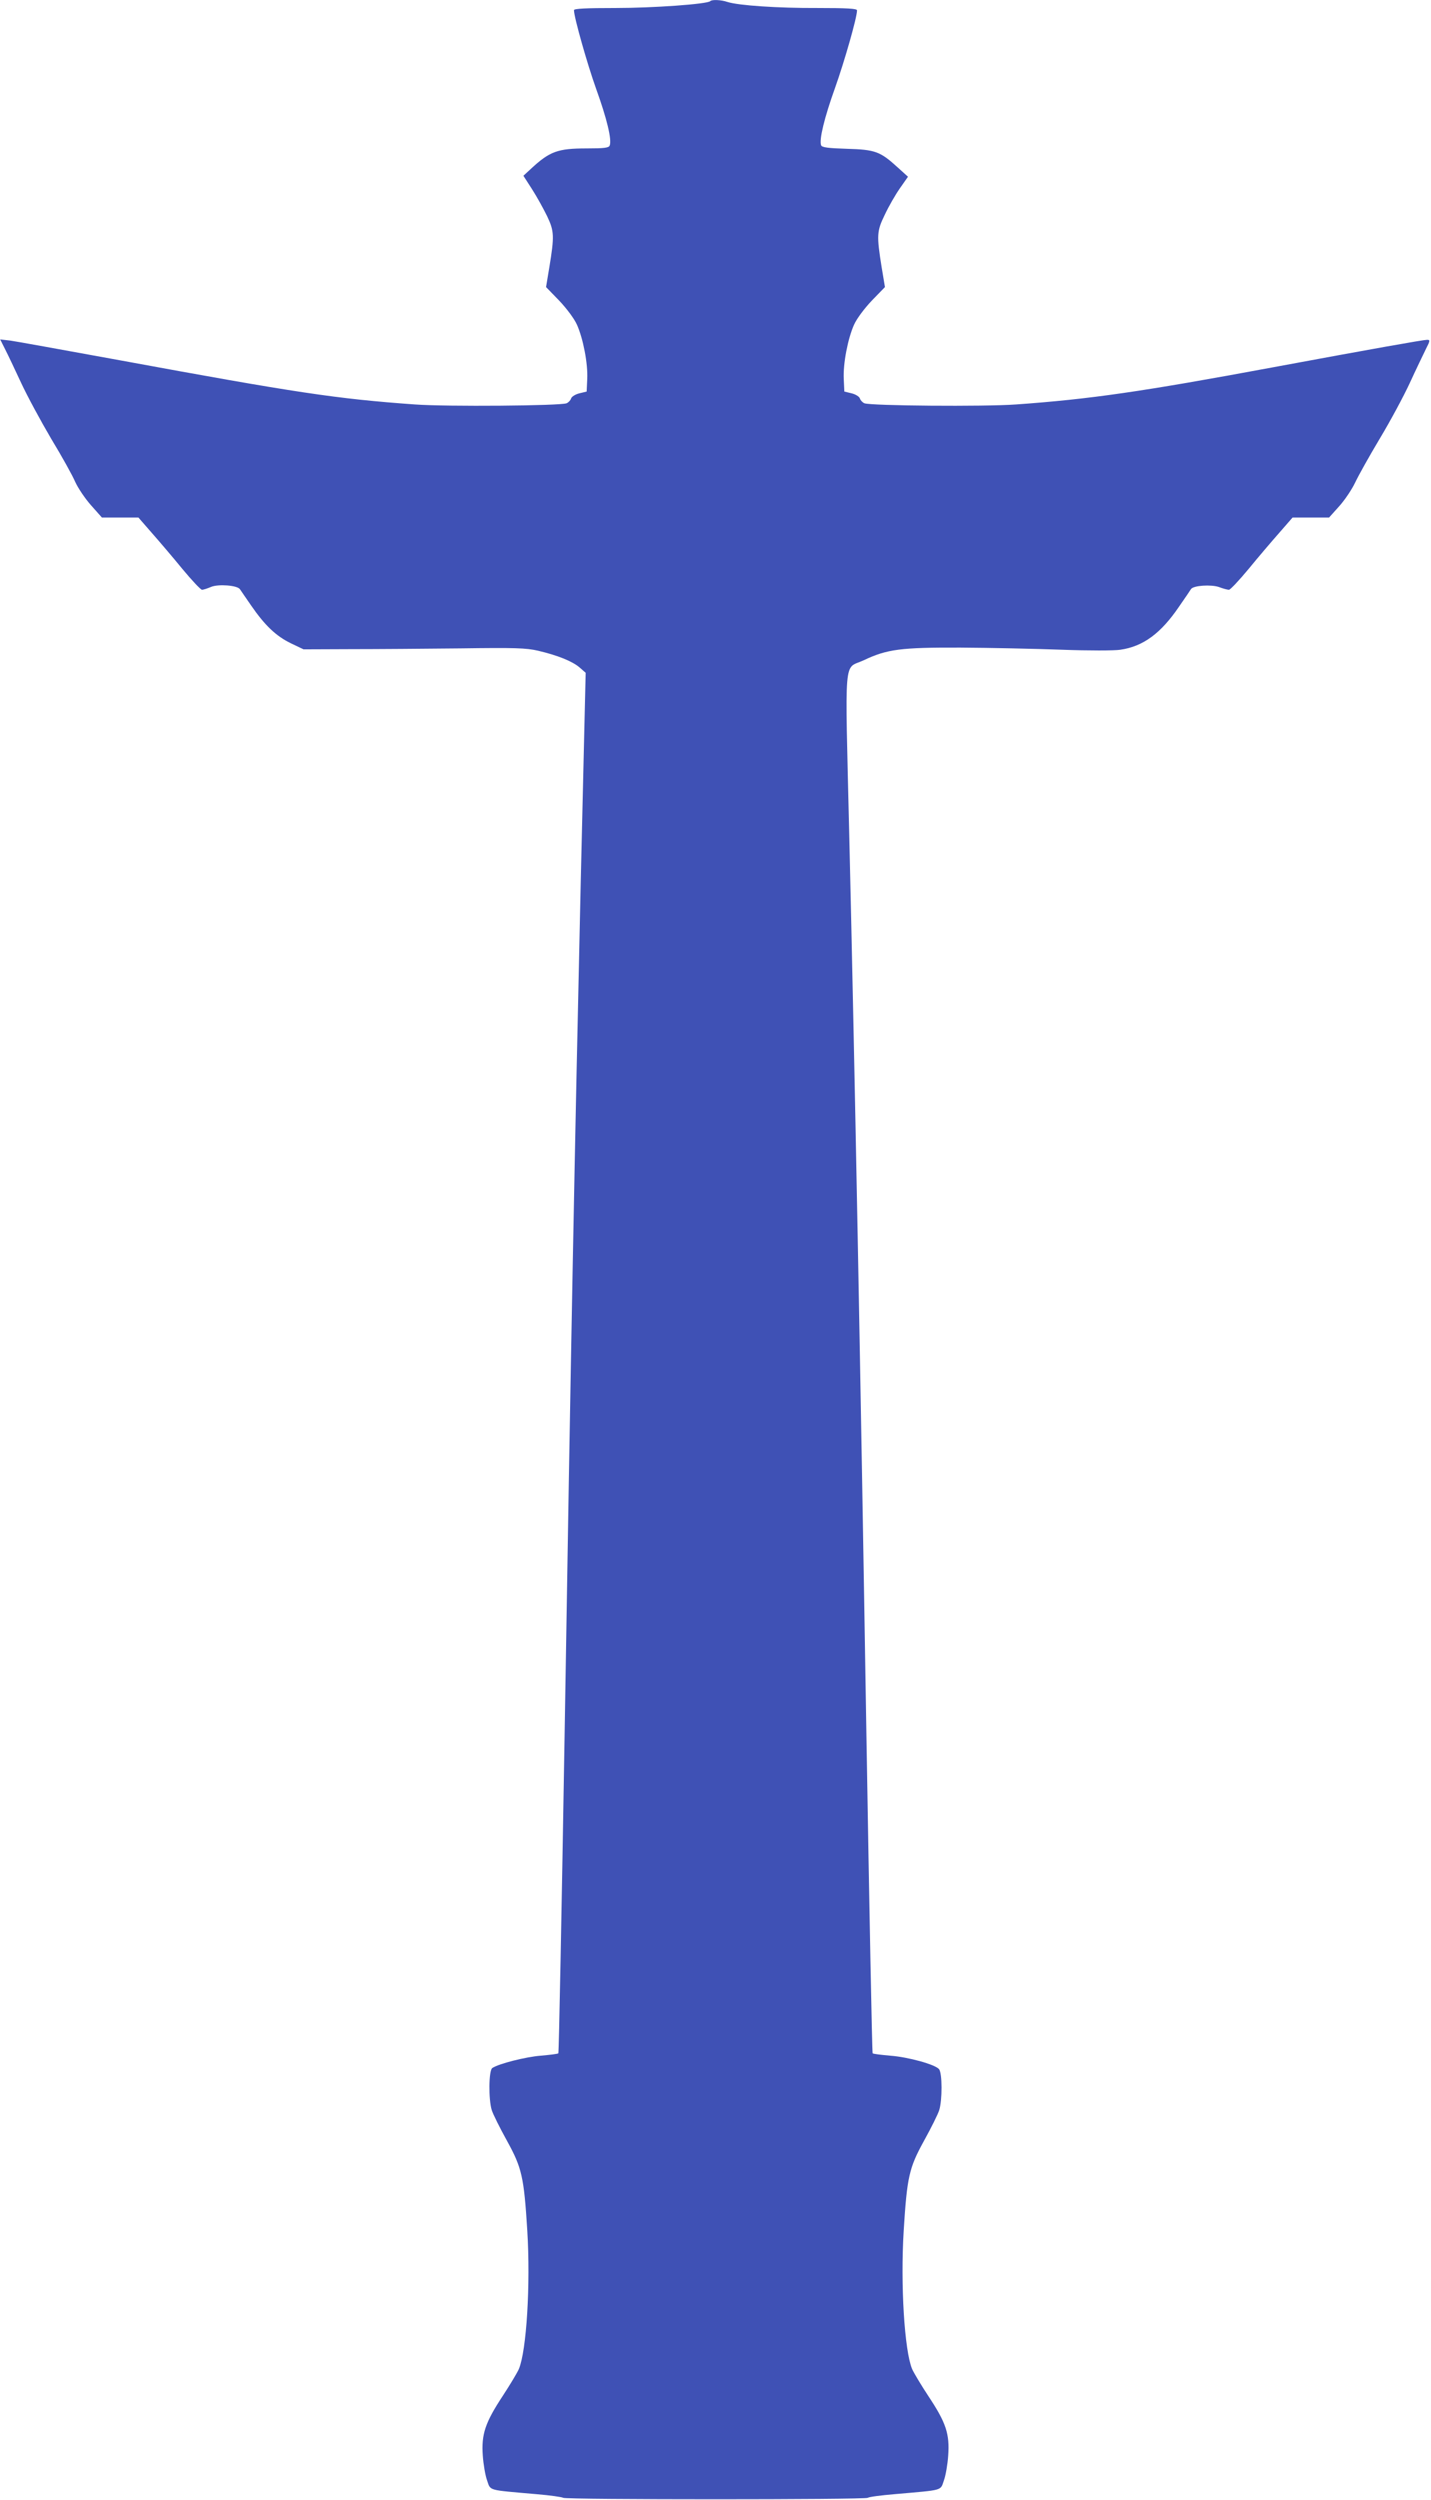
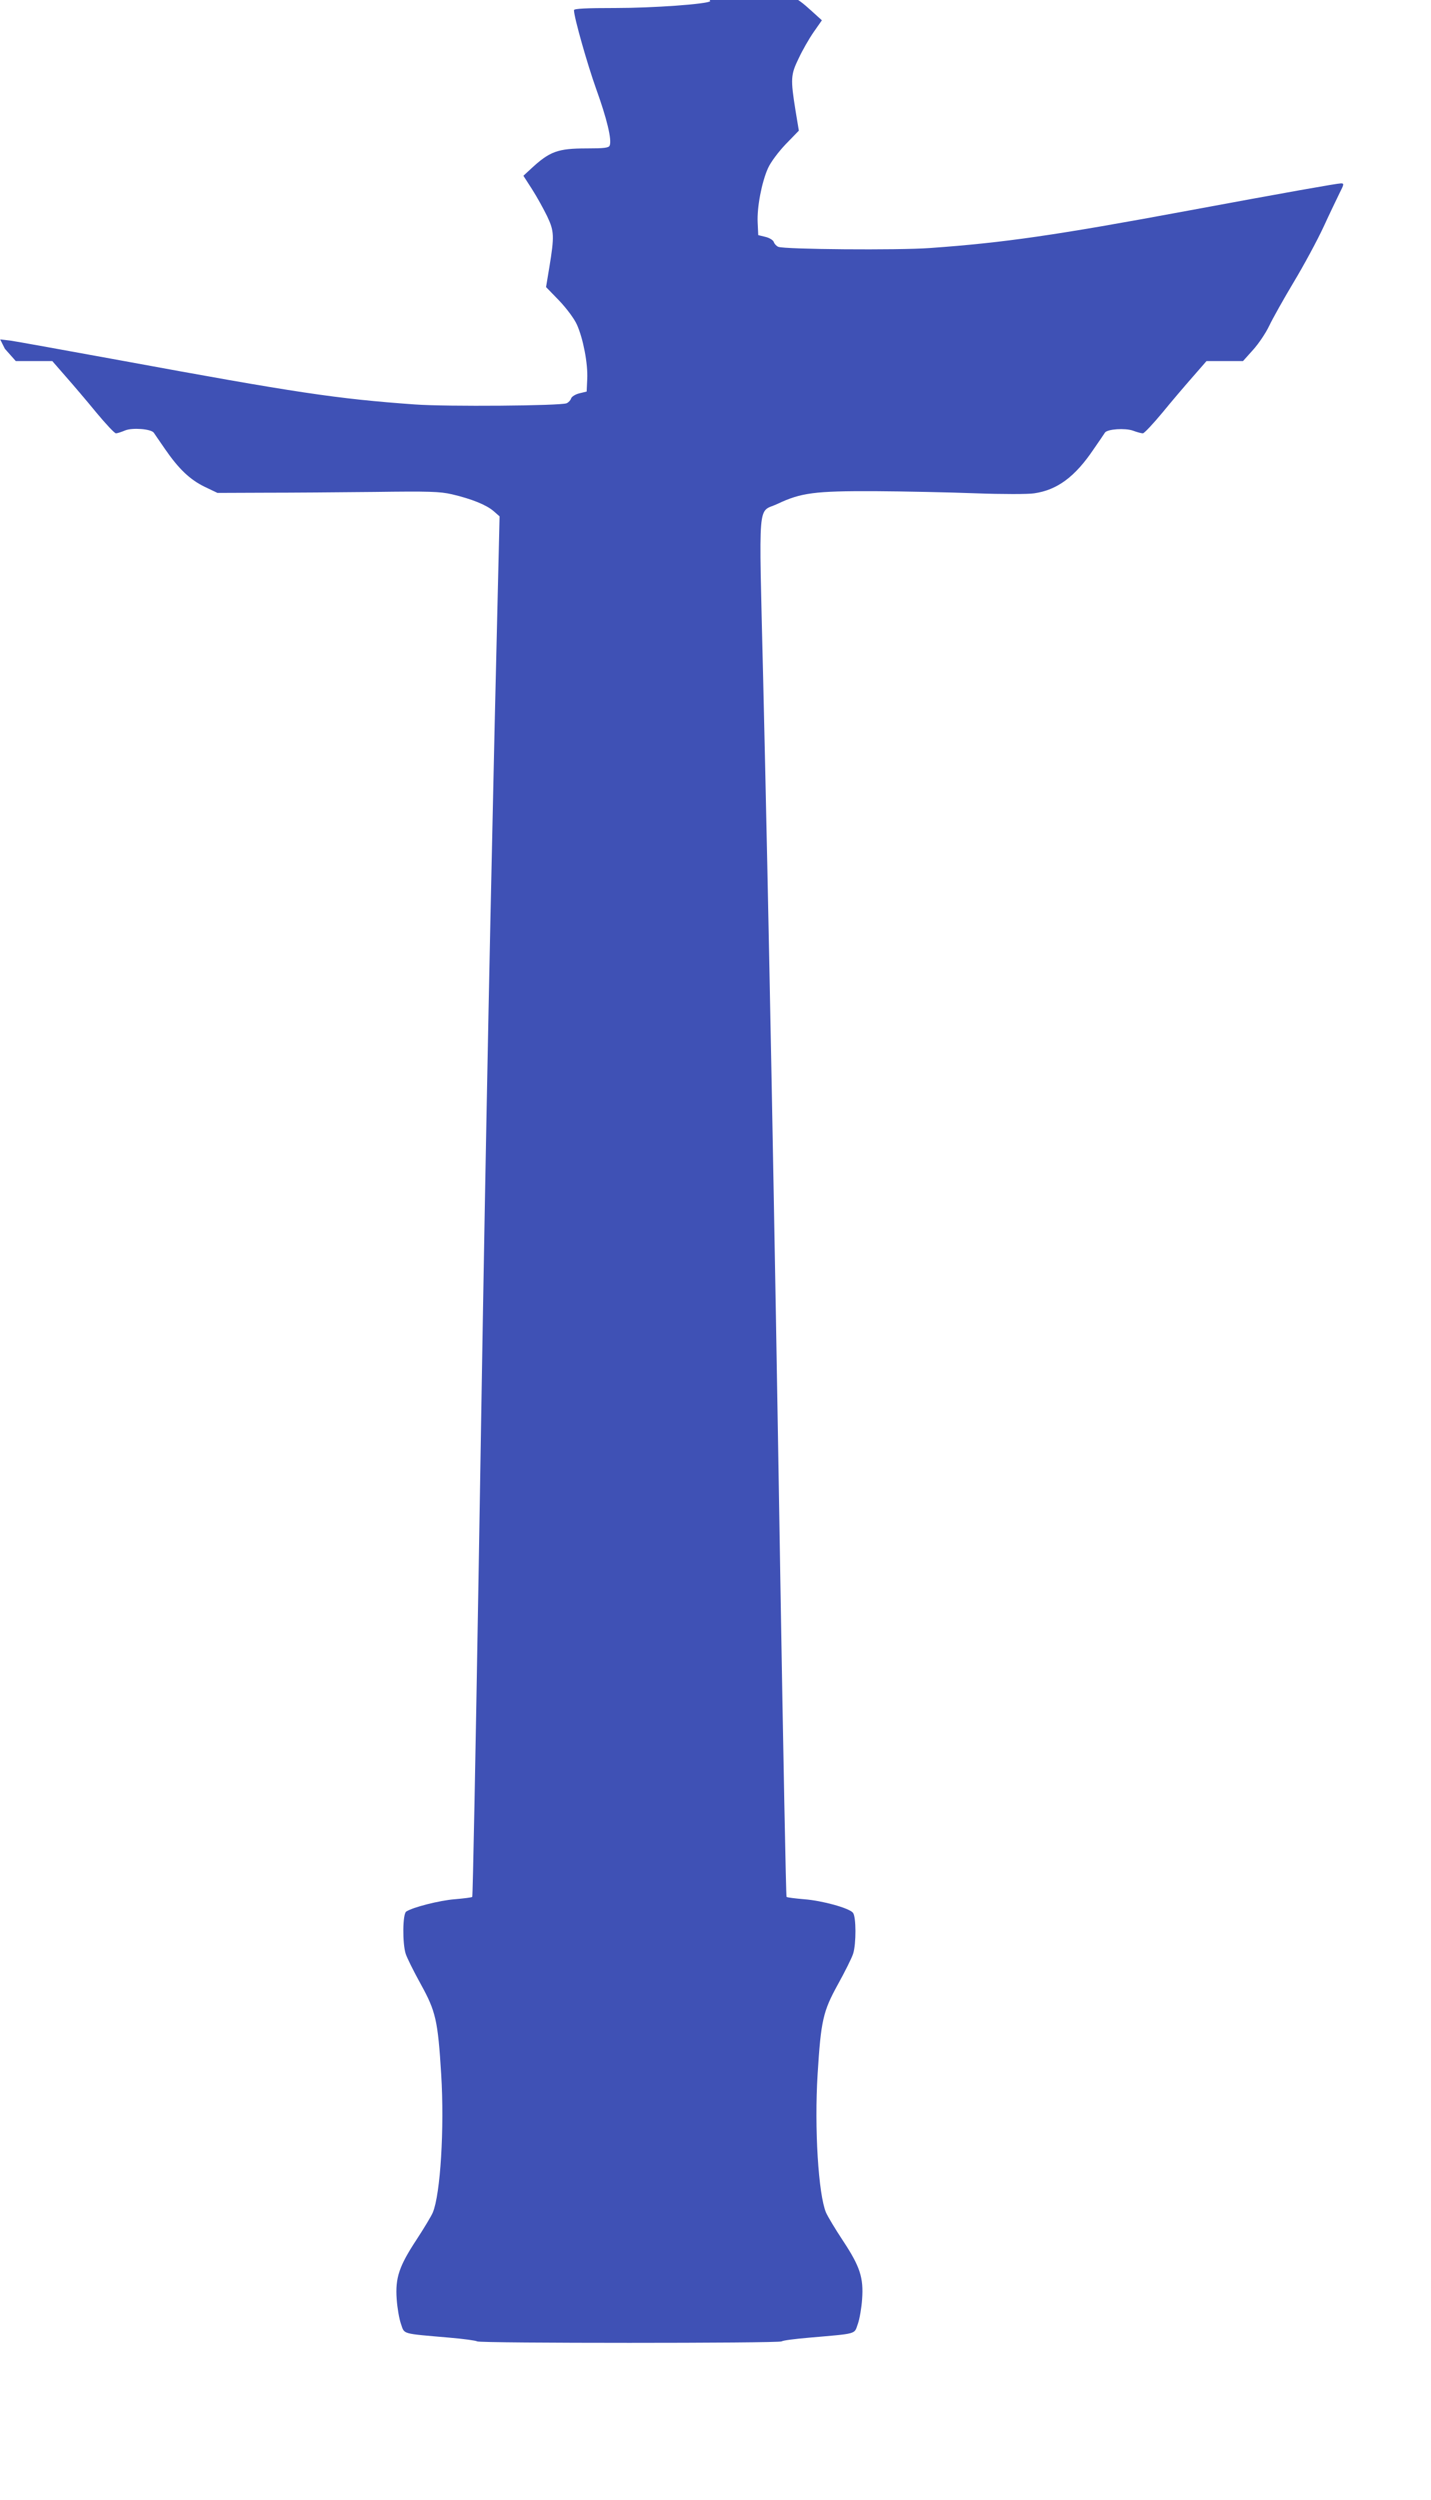
<svg xmlns="http://www.w3.org/2000/svg" version="1.0" width="733pt" height="1280pt" viewBox="0 0 733 1280" preserveAspectRatio="xMidYMid meet">
  <g transform="translate(0,1280) scale(0.1,-0.1)" fill="#3f51b5" stroke="none">
-     <path d="M3638 12794 c-15 -15 -294 -35 -485 -35 -150 0 -213 -3 -213 -11 0 -36 69 -279 115 -407 53 -147 80 -257 68 -286 -4 -12 -28 -15 -118 -15 -148 0 -189 -15 -285 -104 l-39 -36 45 -70 c25 -39 59 -101 77 -138 36 -76 37 -101 11 -260 l-17 -102 67 -69 c38 -40 77 -92 91 -123 32 -71 57 -200 53 -279 l-3 -64 -37 -9 c-21 -5 -40 -17 -43 -27 -3 -9 -13 -20 -23 -24 -32 -13 -613 -18 -777 -6 -403 29 -608 60 -1510 226 -280 51 -533 97 -562 101 l-52 6 24 -48 c14 -27 51 -105 83 -174 32 -69 102 -198 155 -288 54 -89 109 -188 122 -219 14 -31 50 -85 81 -120 l56 -63 93 0 94 0 68 -78 c37 -42 108 -125 157 -185 49 -59 94 -107 101 -107 7 0 28 7 47 15 37 15 133 8 147 -12 3 -5 29 -42 57 -83 71 -103 128 -157 204 -194 l65 -31 240 1 c132 0 386 2 565 4 279 4 335 2 396 -12 102 -24 175 -54 212 -85 l32 -28 -25 -1060 c-31 -1375 -51 -2402 -83 -4387 -15 -889 -29 -1619 -32 -1622 -3 -3 -44 -8 -90 -12 -77 -6 -215 -41 -248 -63 -19 -11 -20 -163 -3 -216 7 -22 42 -92 78 -157 76 -138 87 -184 104 -461 17 -275 -4 -614 -43 -707 -8 -19 -46 -82 -84 -140 -88 -134 -109 -194 -101 -304 3 -44 13 -102 22 -127 19 -54 0 -48 250 -70 72 -6 135 -15 140 -19 13 -10 1547 -10 1560 0 6 5 69 13 140 19 250 22 231 16 250 70 9 25 19 82 22 127 8 111 -11 168 -99 301 -39 59 -78 124 -86 143 -39 93 -60 432 -43 707 17 277 28 323 104 461 36 65 71 135 78 157 16 50 16 190 -1 210 -20 24 -157 62 -250 69 -46 4 -87 9 -90 12 -3 3 -17 738 -32 1632 -30 1859 -60 3420 -88 4612 -22 939 -30 840 74 889 120 57 191 66 496 65 151 -1 385 -6 520 -11 135 -5 269 -5 299 0 117 17 208 84 302 223 30 43 57 83 60 88 13 18 102 24 143 10 21 -8 44 -14 51 -14 7 0 52 48 101 107 49 60 120 143 157 185 l68 78 94 0 93 0 52 58 c28 31 65 86 82 122 17 36 73 136 125 223 53 88 122 216 154 285 32 70 70 148 83 175 22 43 22 47 6 47 -19 0 -284 -47 -785 -140 -678 -126 -942 -164 -1320 -191 -164 -12 -745 -7 -777 6 -10 4 -20 15 -23 24 -3 10 -22 22 -43 27 l-37 9 -3 64 c-4 79 21 208 53 279 14 31 53 83 91 123 l67 69 -17 102 c-26 163 -25 184 16 268 19 41 54 102 77 135 l42 60 -53 48 c-89 81 -114 91 -260 95 -95 3 -128 7 -132 18 -11 28 17 142 70 290 48 134 114 364 114 401 0 9 -50 12 -202 12 -203 -1 -407 13 -462 31 -32 11 -80 13 -88 4z" />
+     <path d="M3638 12794 c-15 -15 -294 -35 -485 -35 -150 0 -213 -3 -213 -11 0 -36 69 -279 115 -407 53 -147 80 -257 68 -286 -4 -12 -28 -15 -118 -15 -148 0 -189 -15 -285 -104 l-39 -36 45 -70 c25 -39 59 -101 77 -138 36 -76 37 -101 11 -260 l-17 -102 67 -69 c38 -40 77 -92 91 -123 32 -71 57 -200 53 -279 l-3 -64 -37 -9 c-21 -5 -40 -17 -43 -27 -3 -9 -13 -20 -23 -24 -32 -13 -613 -18 -777 -6 -403 29 -608 60 -1510 226 -280 51 -533 97 -562 101 l-52 6 24 -48 l56 -63 93 0 94 0 68 -78 c37 -42 108 -125 157 -185 49 -59 94 -107 101 -107 7 0 28 7 47 15 37 15 133 8 147 -12 3 -5 29 -42 57 -83 71 -103 128 -157 204 -194 l65 -31 240 1 c132 0 386 2 565 4 279 4 335 2 396 -12 102 -24 175 -54 212 -85 l32 -28 -25 -1060 c-31 -1375 -51 -2402 -83 -4387 -15 -889 -29 -1619 -32 -1622 -3 -3 -44 -8 -90 -12 -77 -6 -215 -41 -248 -63 -19 -11 -20 -163 -3 -216 7 -22 42 -92 78 -157 76 -138 87 -184 104 -461 17 -275 -4 -614 -43 -707 -8 -19 -46 -82 -84 -140 -88 -134 -109 -194 -101 -304 3 -44 13 -102 22 -127 19 -54 0 -48 250 -70 72 -6 135 -15 140 -19 13 -10 1547 -10 1560 0 6 5 69 13 140 19 250 22 231 16 250 70 9 25 19 82 22 127 8 111 -11 168 -99 301 -39 59 -78 124 -86 143 -39 93 -60 432 -43 707 17 277 28 323 104 461 36 65 71 135 78 157 16 50 16 190 -1 210 -20 24 -157 62 -250 69 -46 4 -87 9 -90 12 -3 3 -17 738 -32 1632 -30 1859 -60 3420 -88 4612 -22 939 -30 840 74 889 120 57 191 66 496 65 151 -1 385 -6 520 -11 135 -5 269 -5 299 0 117 17 208 84 302 223 30 43 57 83 60 88 13 18 102 24 143 10 21 -8 44 -14 51 -14 7 0 52 48 101 107 49 60 120 143 157 185 l68 78 94 0 93 0 52 58 c28 31 65 86 82 122 17 36 73 136 125 223 53 88 122 216 154 285 32 70 70 148 83 175 22 43 22 47 6 47 -19 0 -284 -47 -785 -140 -678 -126 -942 -164 -1320 -191 -164 -12 -745 -7 -777 6 -10 4 -20 15 -23 24 -3 10 -22 22 -43 27 l-37 9 -3 64 c-4 79 21 208 53 279 14 31 53 83 91 123 l67 69 -17 102 c-26 163 -25 184 16 268 19 41 54 102 77 135 l42 60 -53 48 c-89 81 -114 91 -260 95 -95 3 -128 7 -132 18 -11 28 17 142 70 290 48 134 114 364 114 401 0 9 -50 12 -202 12 -203 -1 -407 13 -462 31 -32 11 -80 13 -88 4z" />
  </g>
</svg>